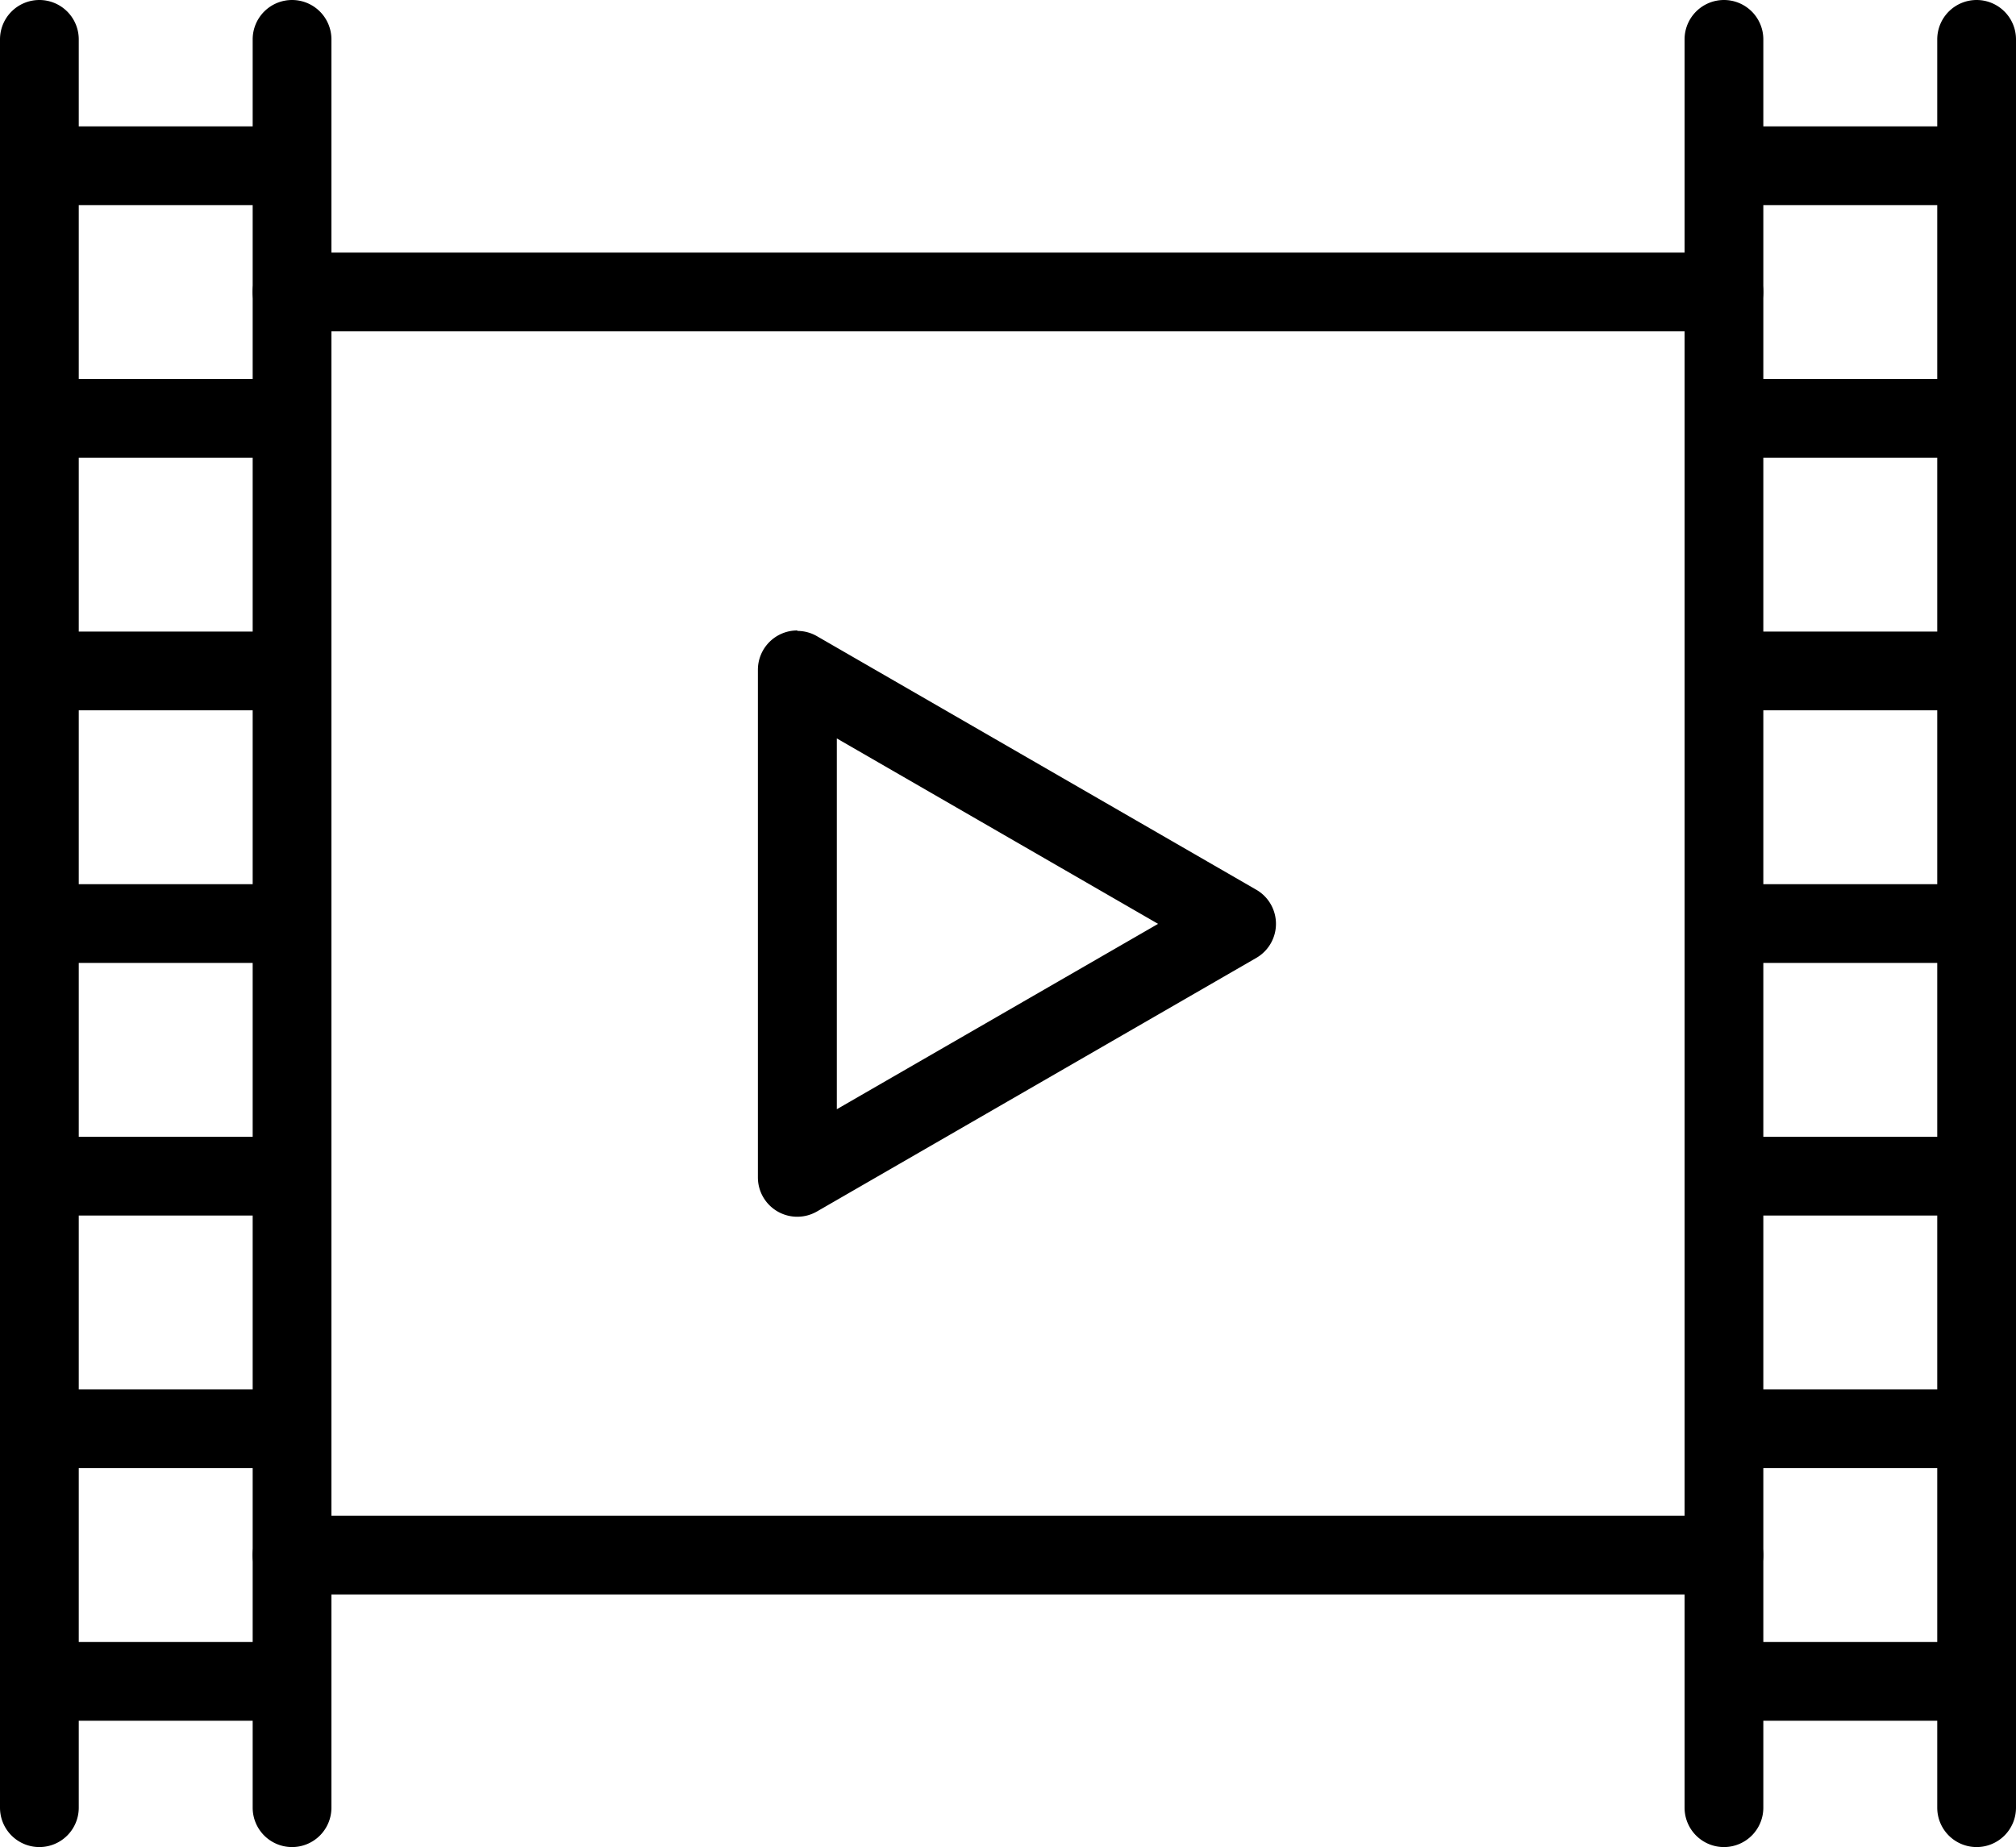
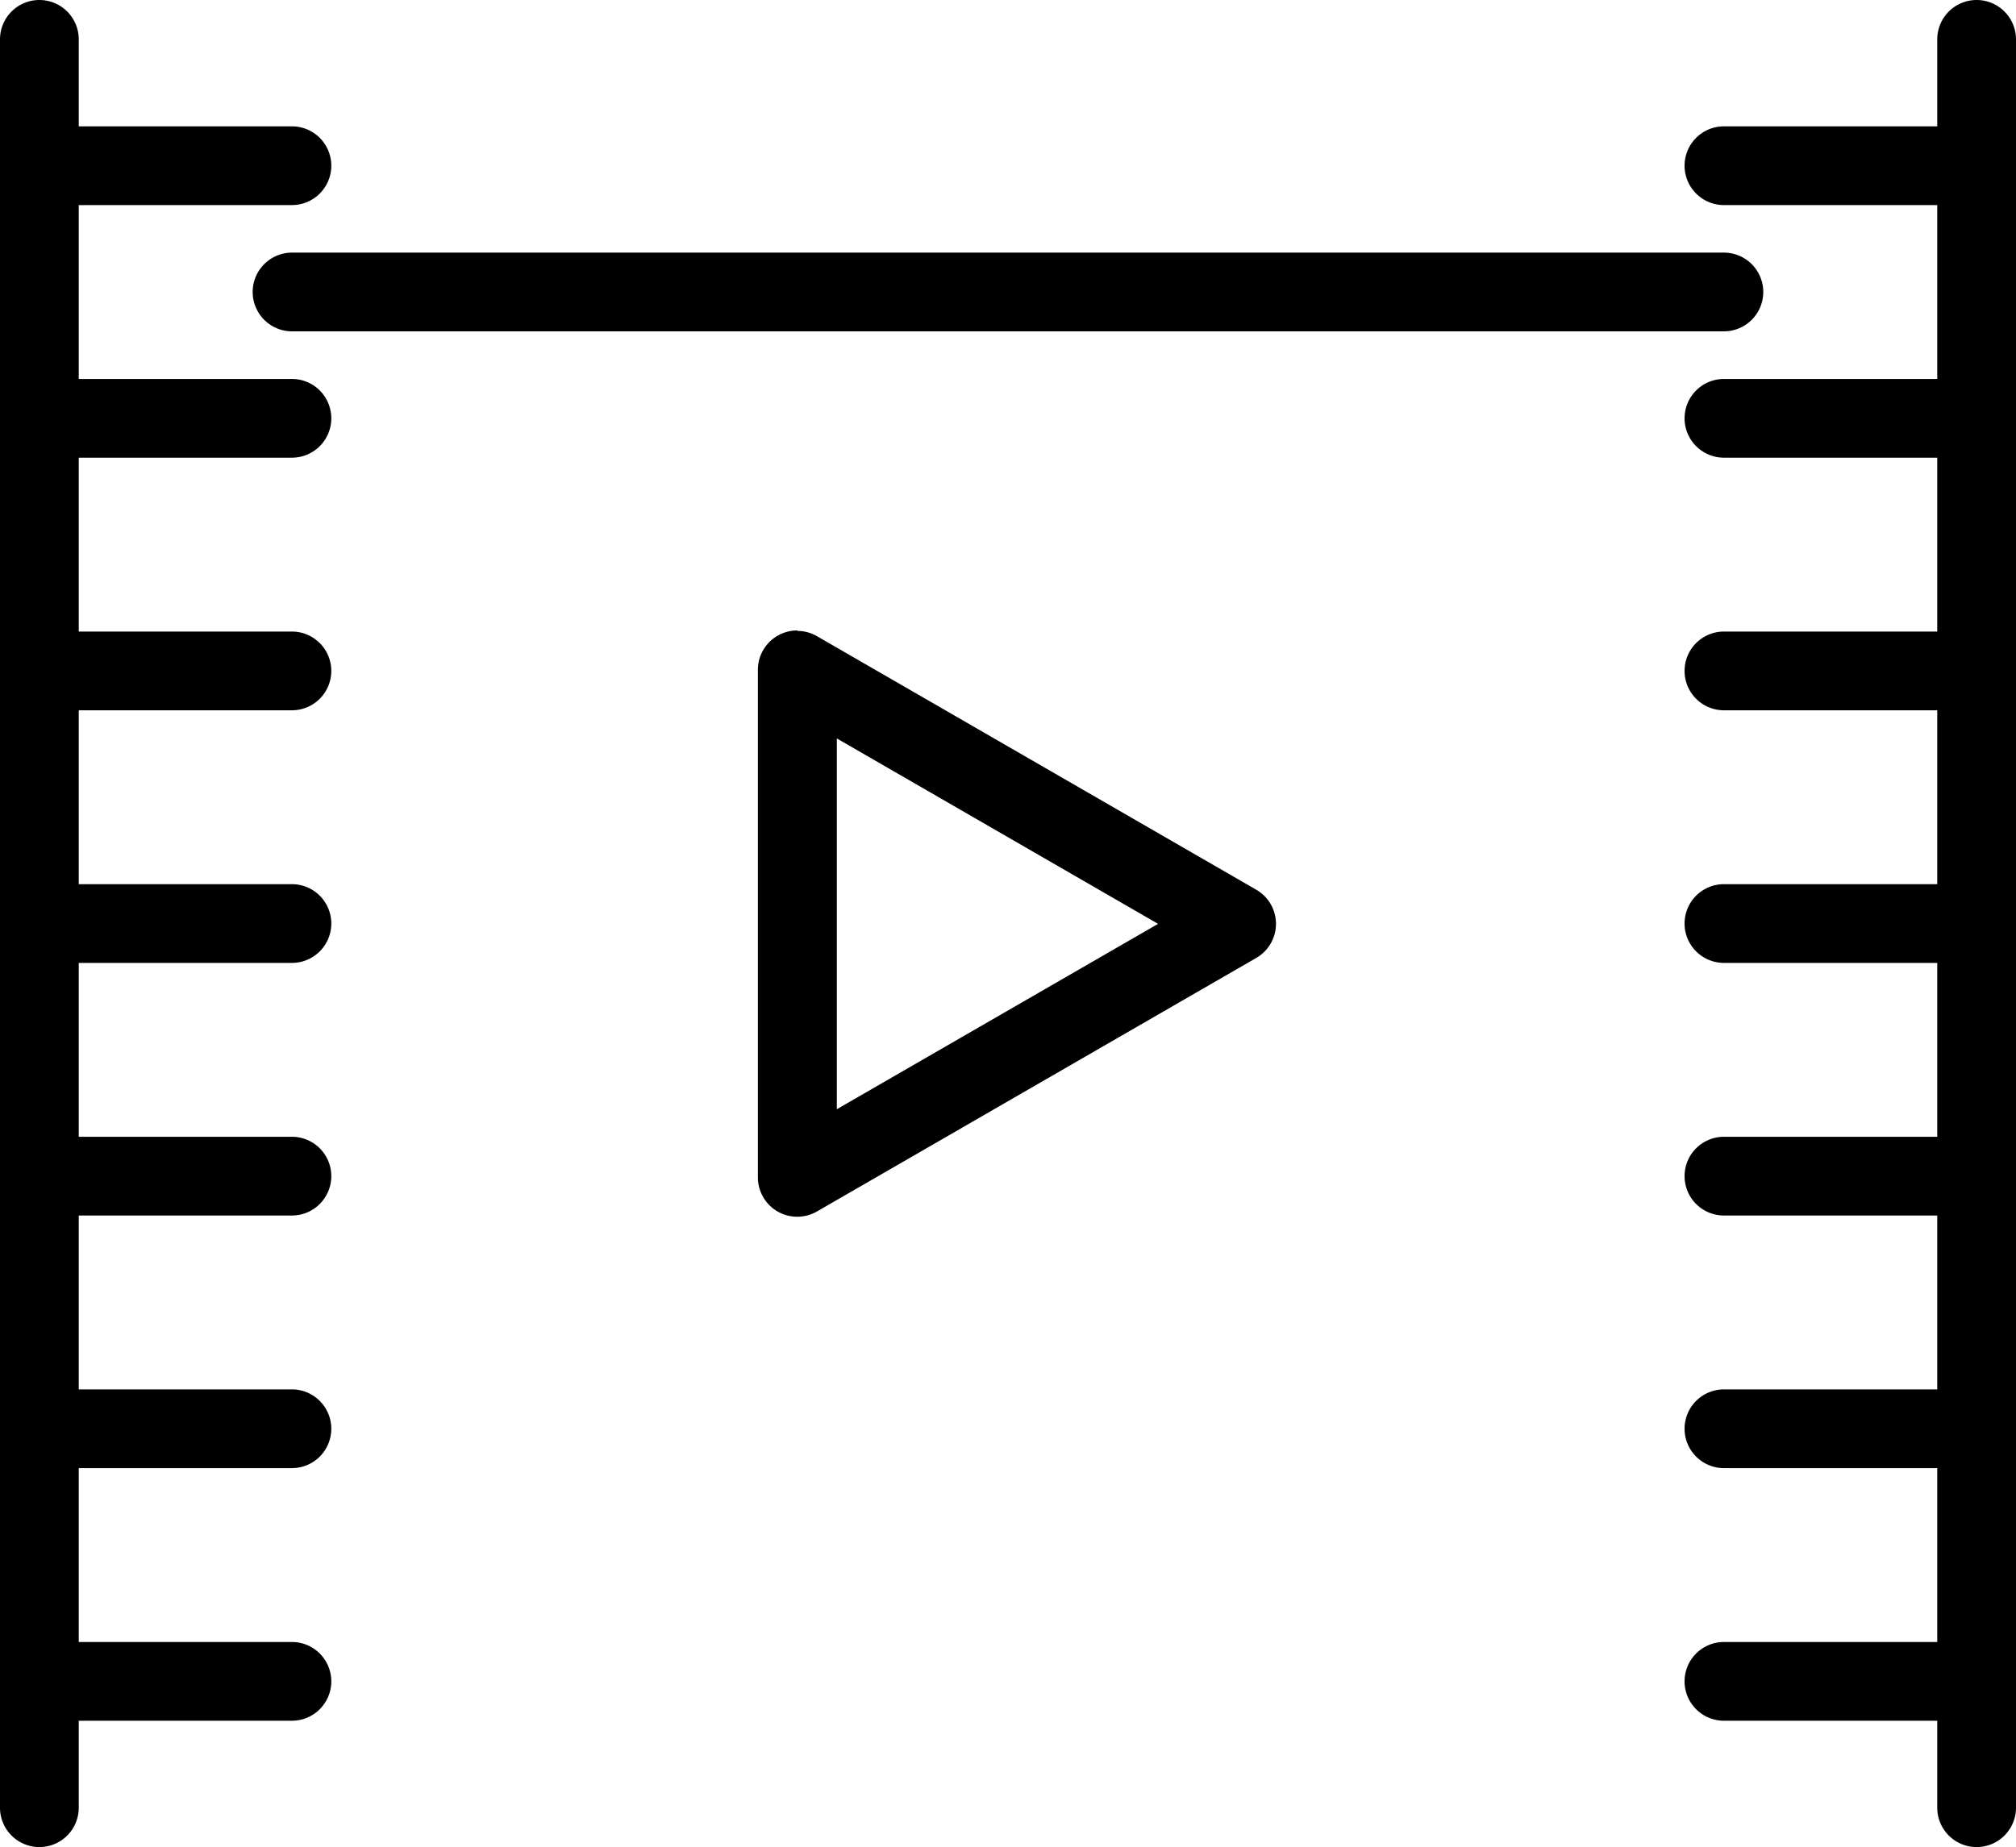
<svg xmlns="http://www.w3.org/2000/svg" width="31.077" height="28.48" viewBox="0 0 31.077 28.48">
  <defs>
    <clipPath id="a">
      <rect width="31.077" height="28.48" fill="none" stroke="#000" stroke-width="1" />
    </clipPath>
  </defs>
  <g clip-path="url(#a)">
    <path d="M-4.393,23.48A.607.607,0,0,1-5,22.873V-4.393A.607.607,0,0,1-4.393-5a.607.607,0,0,1,.607.607V22.873A.607.607,0,0,1-4.393,23.48Z" transform="translate(5 5)" />
-     <path d="M-4.393,23.48A.607.607,0,0,1-5,22.873V-4.393A.607.607,0,0,1-4.393-5a.607.607,0,0,1,.607.607V22.873A.607.607,0,0,1-4.393,23.48Z" transform="translate(8.895 5)" />
  </g>
  <path d="M96.868,80.1a.607.607,0,0,1,.3.081l6.773,3.91a.607.607,0,0,1,0,1.051l-6.773,3.91a.607.607,0,0,1-.91-.526V80.7a.607.607,0,0,1,.607-.607Zm5.559,4.517-4.952-2.859v5.717Z" transform="translate(-84.575 -70.372)" />
  <path d="M17.679-3.786H-4.393A.607.607,0,0,1-5-4.393.607.607,0,0,1-4.393-5H17.679a.607.607,0,0,1,.607.607A.607.607,0,0,1,17.679-3.786Z" transform="translate(8.895 8.895)" />
-   <path d="M17.679-3.786H-4.393A.607.607,0,0,1-5-4.393.607.607,0,0,1-4.393-5H17.679a.607.607,0,0,1,.607.607A.607.607,0,0,1,17.679-3.786Z" transform="translate(8.895 28.371)" />
  <g clip-path="url(#a)">
    <path d="M-.5-3.786h-3.9A.607.607,0,0,1-5-4.393.607.607,0,0,1-4.393-5H-.5a.607.607,0,0,1,.607.607A.607.607,0,0,1-.5-3.786Z" transform="translate(5 6.948)" />
    <path d="M-.5-3.786h-3.9A.607.607,0,0,1-5-4.393.607.607,0,0,1-4.393-5H-.5a.607.607,0,0,1,.607.607A.607.607,0,0,1-.5-3.786Z" transform="translate(5 10.843)" />
    <path d="M-.5-3.786h-3.9A.607.607,0,0,1-5-4.393.607.607,0,0,1-4.393-5H-.5a.607.607,0,0,1,.607.607A.607.607,0,0,1-.5-3.786Z" transform="translate(5 14.738)" />
    <path d="M-.5-3.786h-3.9A.607.607,0,0,1-5-4.393.607.607,0,0,1-4.393-5H-.5a.607.607,0,0,1,.607.607A.607.607,0,0,1-.5-3.786Z" transform="translate(5 18.633)" />
    <path d="M-.5-3.786h-3.9A.607.607,0,0,1-5-4.393.607.607,0,0,1-4.393-5H-.5a.607.607,0,0,1,.607.607A.607.607,0,0,1-.5-3.786Z" transform="translate(5 22.528)" />
    <path d="M-.5-3.786h-3.9A.607.607,0,0,1-5-4.393.607.607,0,0,1-4.393-5H-.5a.607.607,0,0,1,.607.607A.607.607,0,0,1-.5-3.786Z" transform="translate(5 26.423)" />
    <path d="M-.5-3.786h-3.9A.607.607,0,0,1-5-4.393.607.607,0,0,1-4.393-5H-.5a.607.607,0,0,1,.607.607A.607.607,0,0,1-.5-3.786Z" transform="translate(5 30.318)" />
-     <path d="M-4.393,23.48A.607.607,0,0,1-5,22.873V-4.393A.607.607,0,0,1-4.393-5a.607.607,0,0,1,.607.607V22.873A.607.607,0,0,1-4.393,23.48Z" transform="translate(30.968 5)" />
    <path d="M-.5-3.786h-3.9A.607.607,0,0,1-5-4.393.607.607,0,0,1-4.393-5H-.5a.607.607,0,0,1,.607.607A.607.607,0,0,1-.5-3.786Z" transform="translate(30.968 6.948)" />
    <path d="M-.5-3.786h-3.9A.607.607,0,0,1-5-4.393.607.607,0,0,1-4.393-5H-.5a.607.607,0,0,1,.607.607A.607.607,0,0,1-.5-3.786Z" transform="translate(30.968 10.843)" />
    <path d="M-.5-3.786h-3.9A.607.607,0,0,1-5-4.393.607.607,0,0,1-4.393-5H-.5a.607.607,0,0,1,.607.607A.607.607,0,0,1-.5-3.786Z" transform="translate(30.968 14.738)" />
    <path d="M-.5-3.786h-3.9A.607.607,0,0,1-5-4.393.607.607,0,0,1-4.393-5H-.5a.607.607,0,0,1,.607.607A.607.607,0,0,1-.5-3.786Z" transform="translate(30.968 18.633)" />
    <path d="M-.5-3.786h-3.9A.607.607,0,0,1-5-4.393.607.607,0,0,1-4.393-5H-.5a.607.607,0,0,1,.607.607A.607.607,0,0,1-.5-3.786Z" transform="translate(30.968 22.528)" />
    <path d="M-.5-3.786h-3.9A.607.607,0,0,1-5-4.393.607.607,0,0,1-4.393-5H-.5a.607.607,0,0,1,.607.607A.607.607,0,0,1-.5-3.786Z" transform="translate(30.968 26.423)" />
    <path d="M-.5-3.786h-3.9A.607.607,0,0,1-5-4.393.607.607,0,0,1-4.393-5H-.5a.607.607,0,0,1,.607.607A.607.607,0,0,1-.5-3.786Z" transform="translate(30.968 30.318)" />
    <path d="M-4.393,23.48A.607.607,0,0,1-5,22.873V-4.393A.607.607,0,0,1-4.393-5a.607.607,0,0,1,.607.607V22.873A.607.607,0,0,1-4.393,23.48Z" transform="translate(34.863 5)" />
  </g>
</svg>